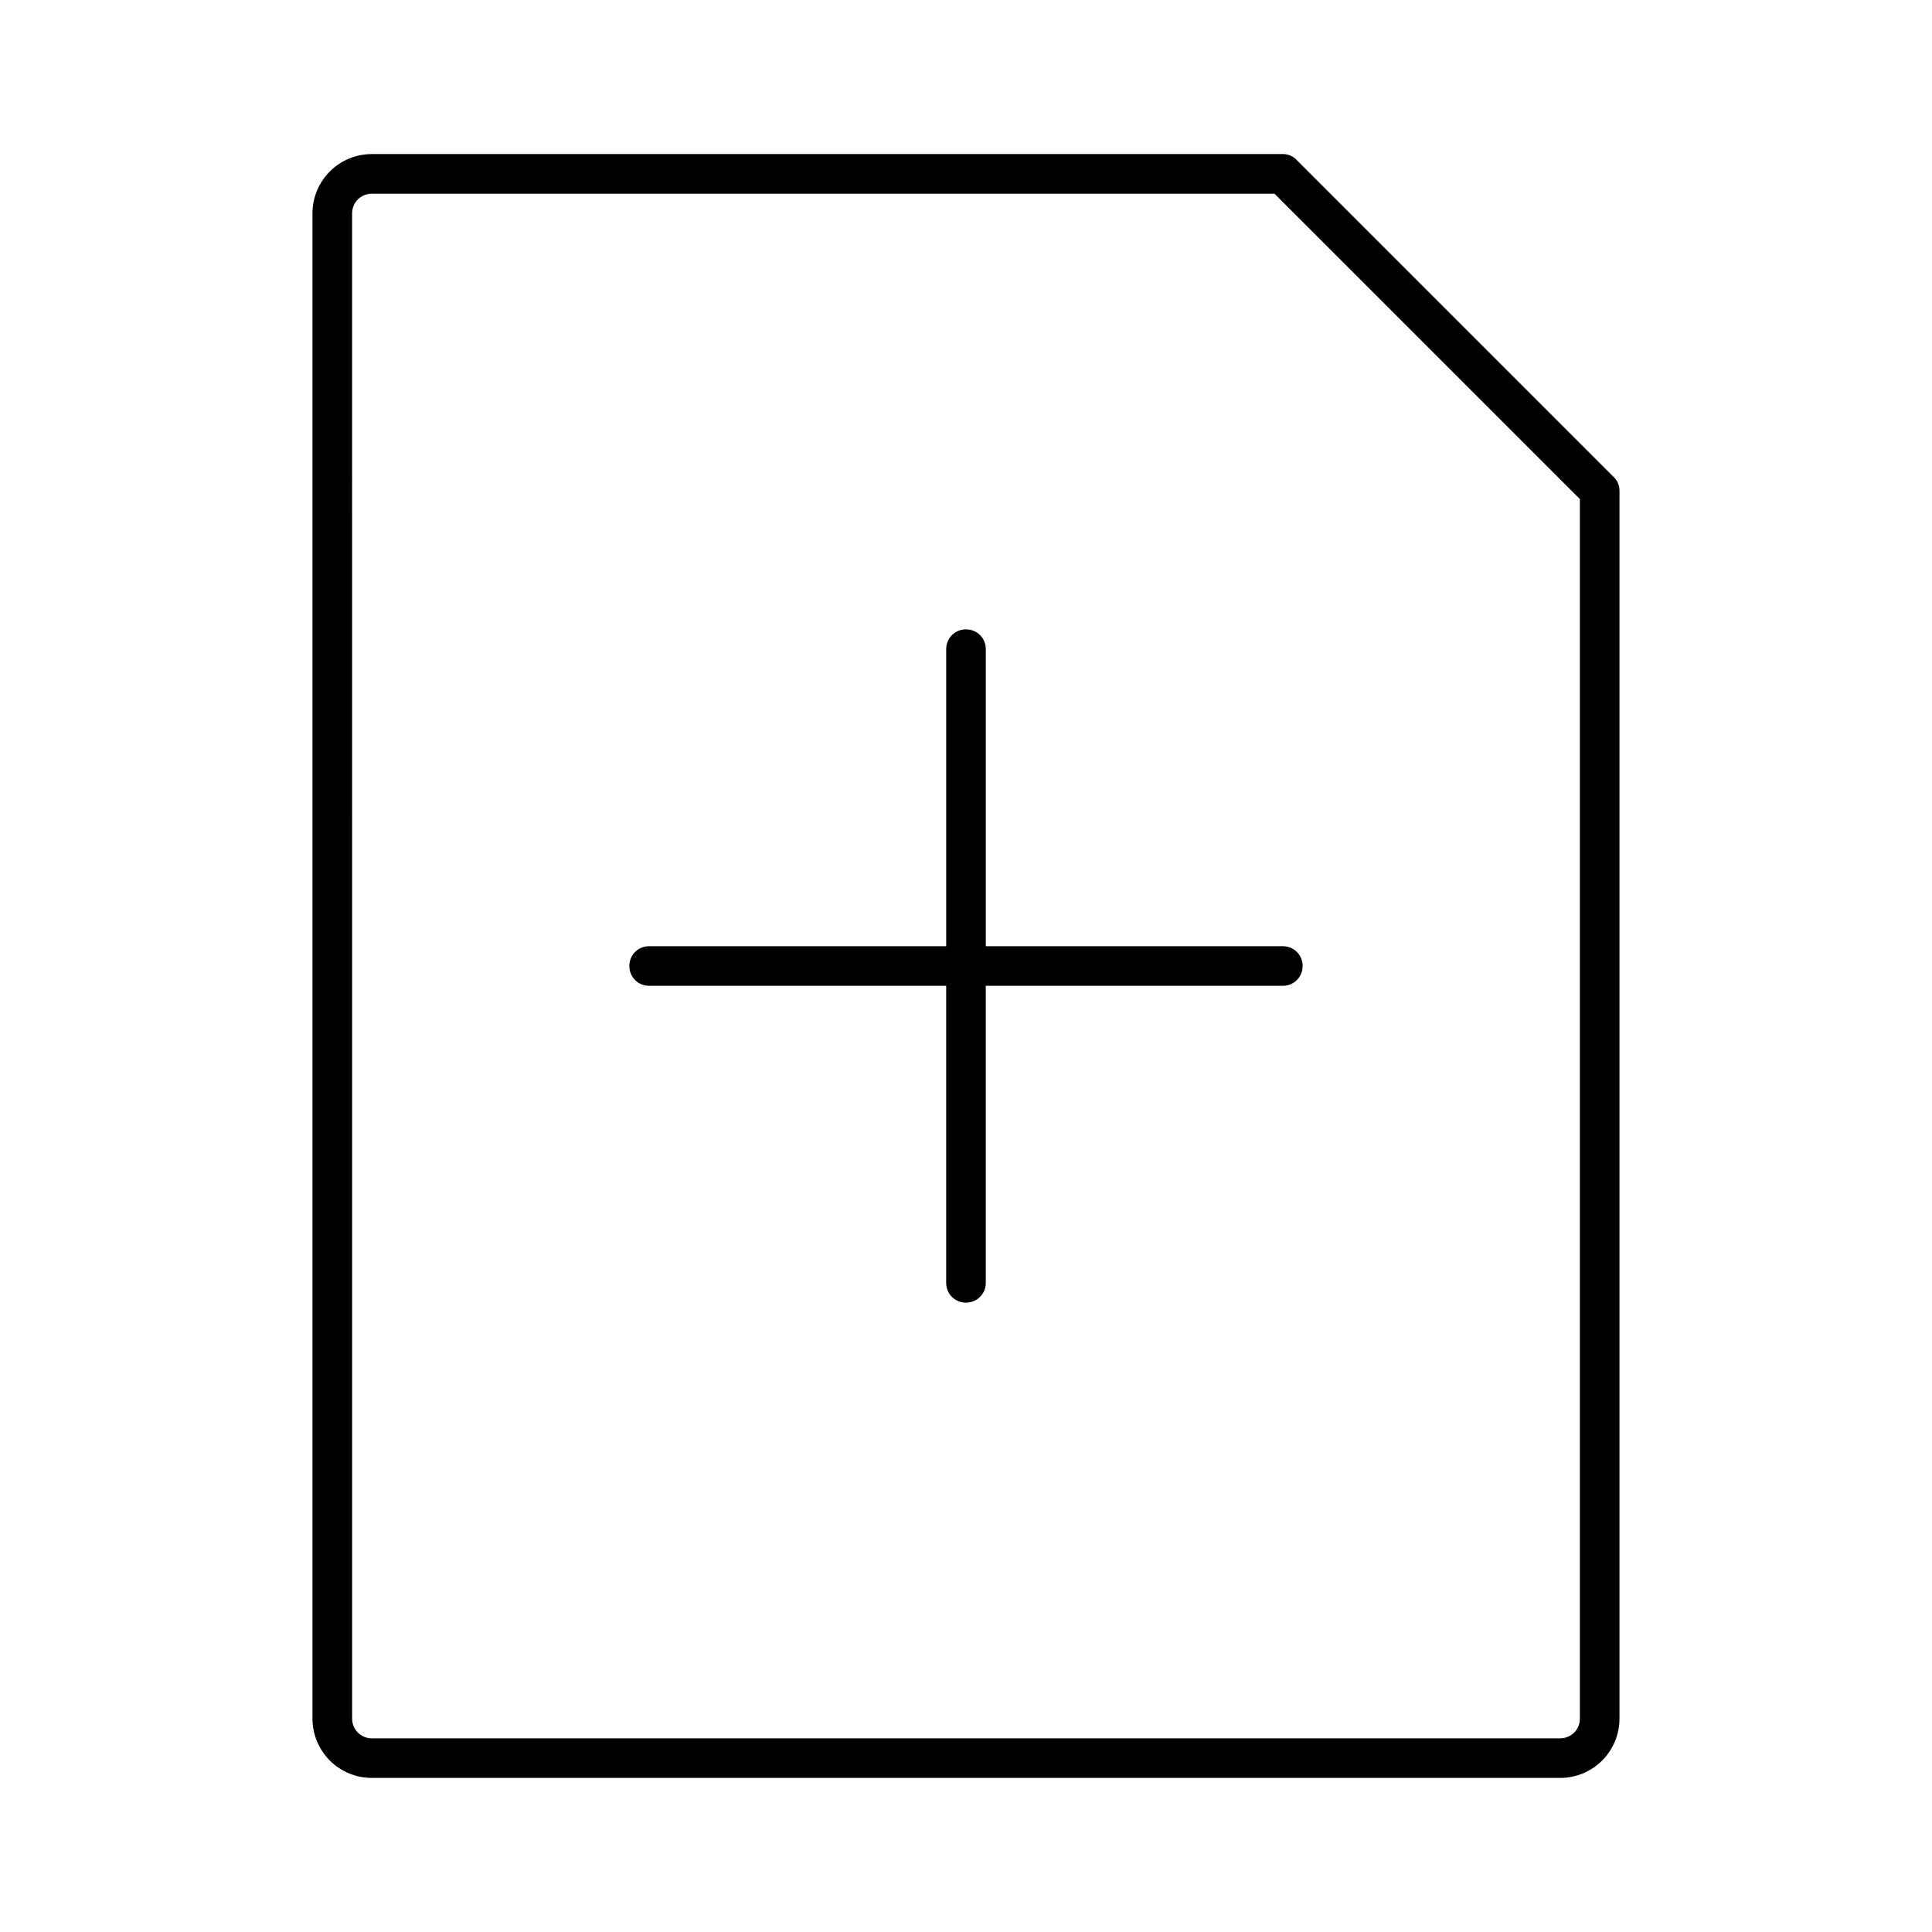
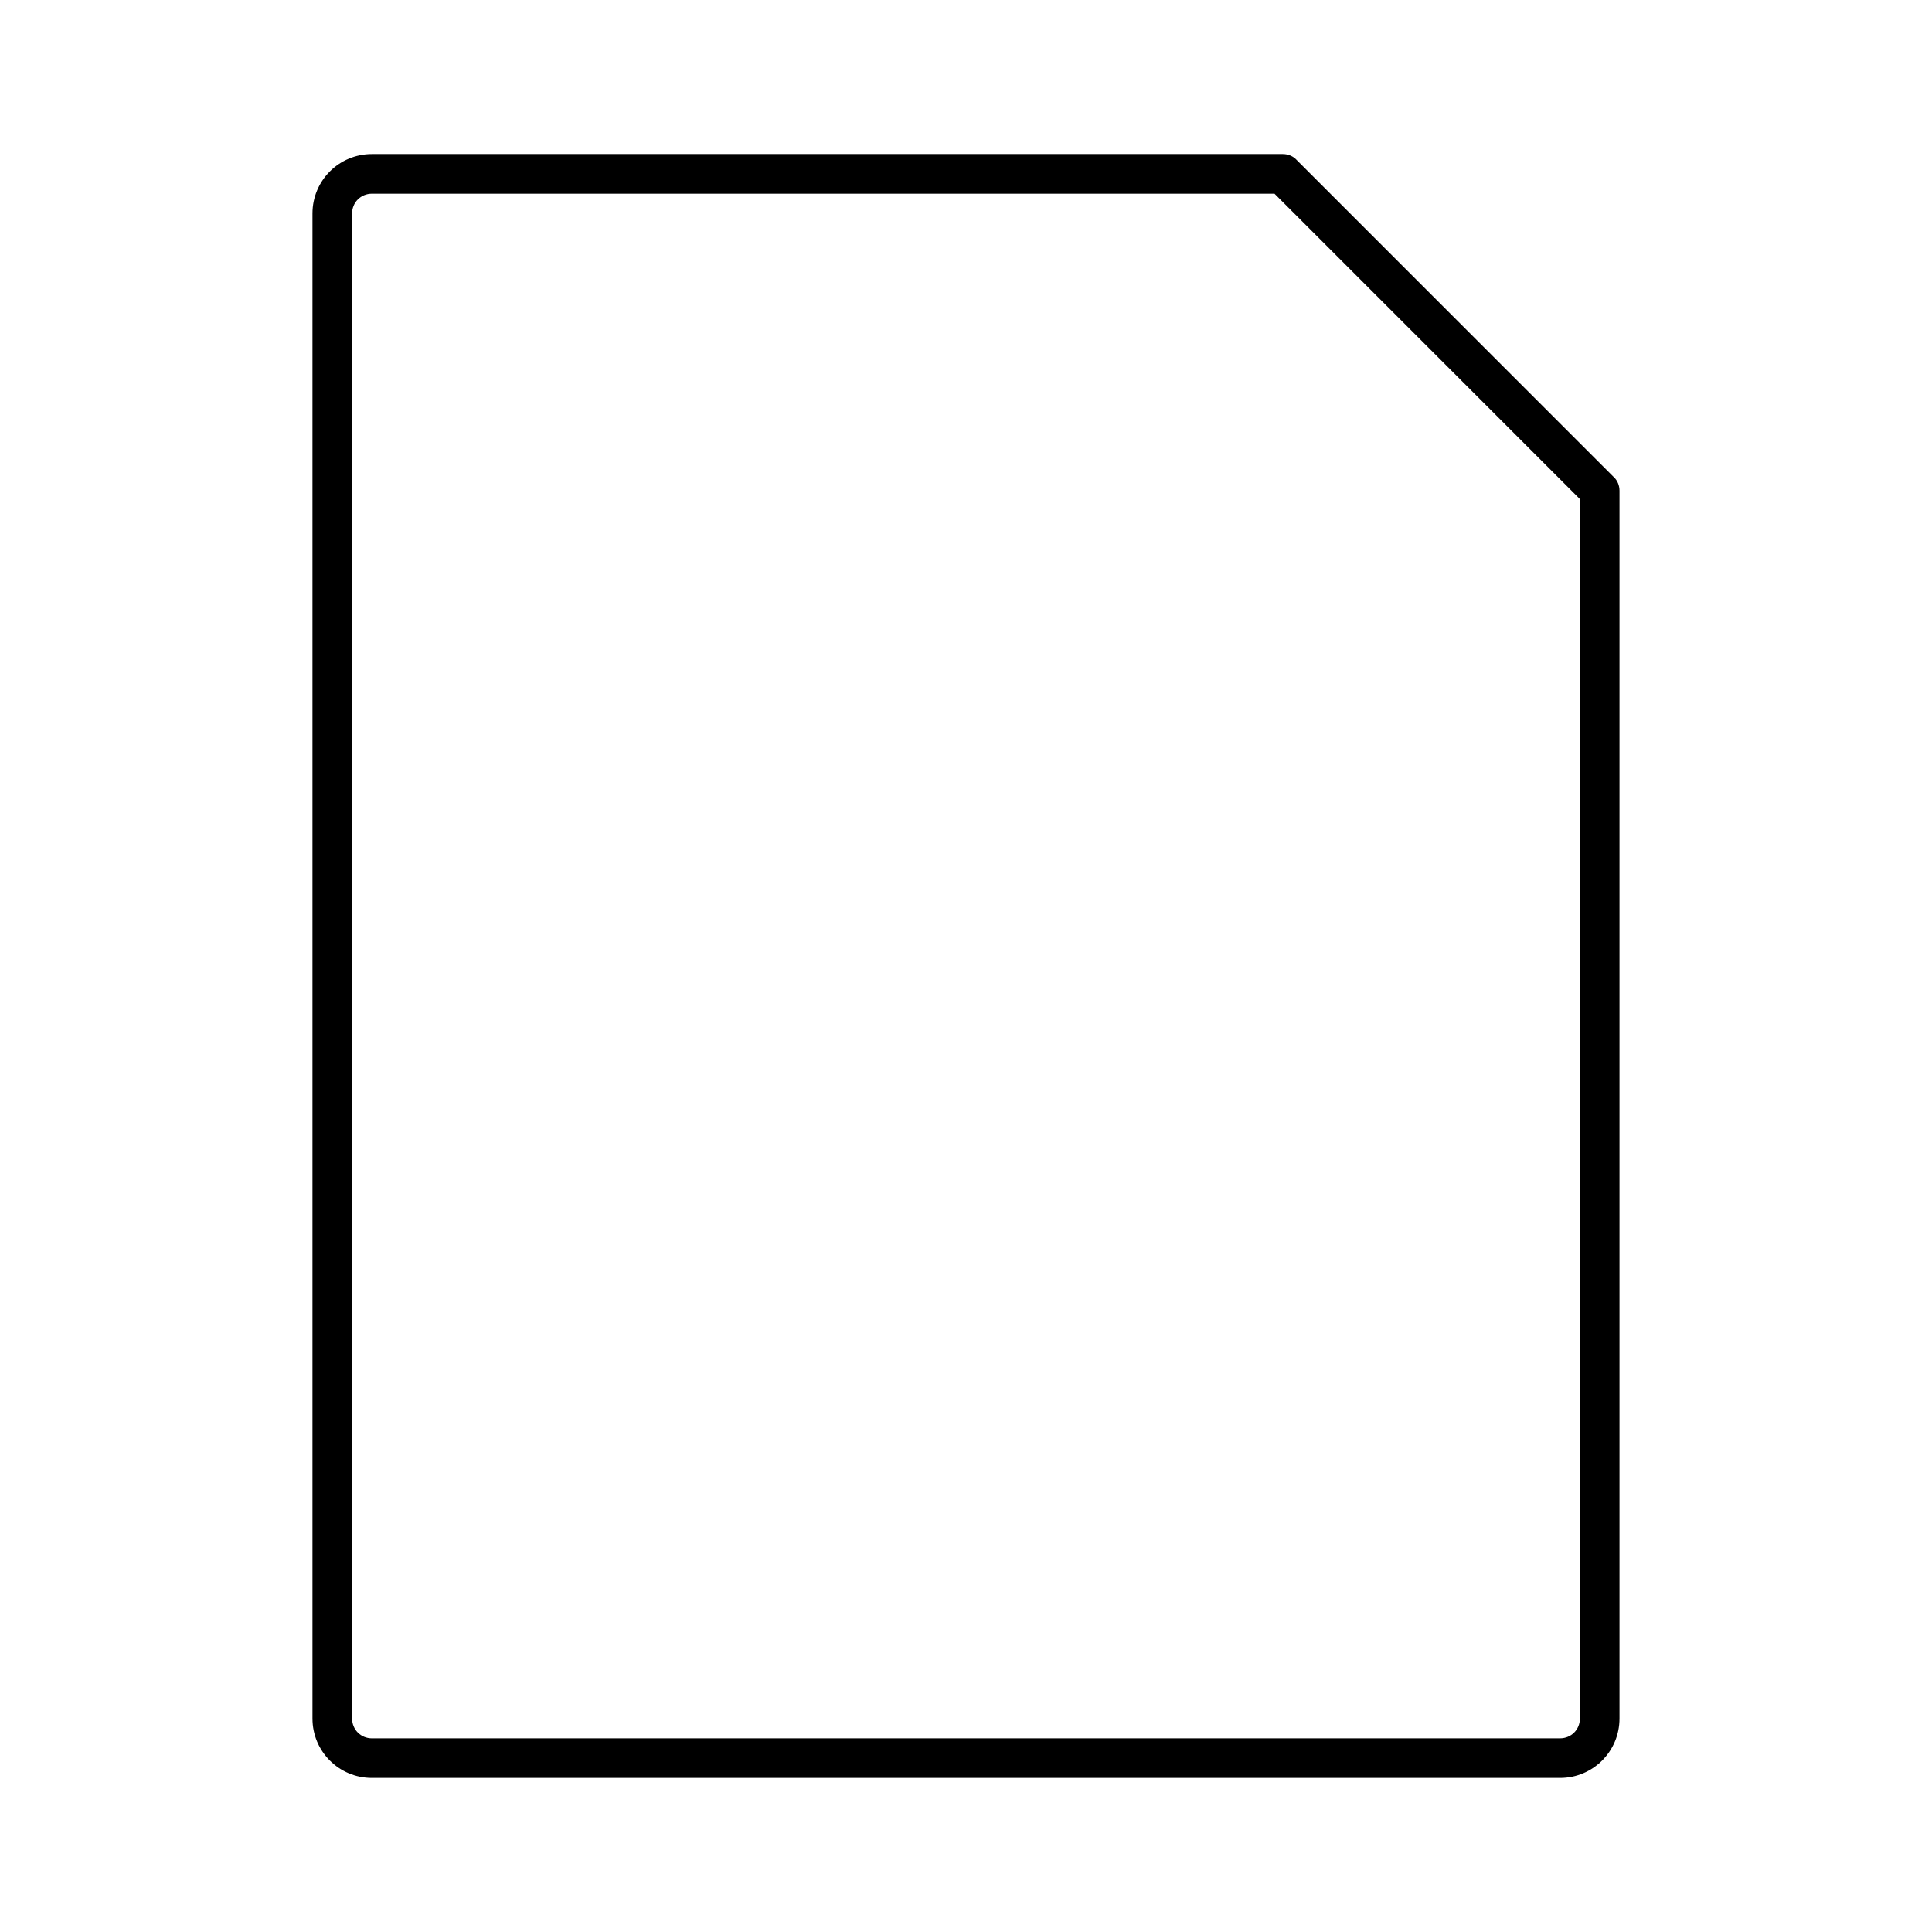
<svg xmlns="http://www.w3.org/2000/svg" fill="#000000" width="800px" height="800px" version="1.1" viewBox="144 144 512 512">
  <g>
    <path d="m242.56 615.17h314.88c8.711 0 15.742-7.031 15.742-15.742v-325.38c0-1.363-0.523-2.731-1.574-3.672l-83.969-83.969c-0.945-1.051-2.309-1.578-3.676-1.578h-241.41c-8.711 0-15.746 7.035-15.746 15.746v398.85c0 8.715 7.035 15.746 15.746 15.746zm-5.25-414.59c0-2.938 2.309-5.246 5.246-5.246h239.2l80.926 80.926 0.004 323.17c0 2.938-2.309 5.246-5.246 5.246l-314.88 0.004c-2.938 0-5.246-2.309-5.246-5.246z" />
-     <path d="m316.03 405.25h78.719v78.719c0 2.938 2.309 5.246 5.246 5.246s5.246-2.309 5.246-5.246v-78.719h78.723c2.938 0 5.246-2.309 5.246-5.246s-2.309-5.246-5.246-5.246h-78.719v-78.723c0-2.938-2.309-5.246-5.246-5.246s-5.246 2.309-5.246 5.246v78.719h-78.723c-2.938 0-5.246 2.309-5.246 5.246-0.004 2.941 2.305 5.25 5.246 5.25z" />
  </g>
</svg>